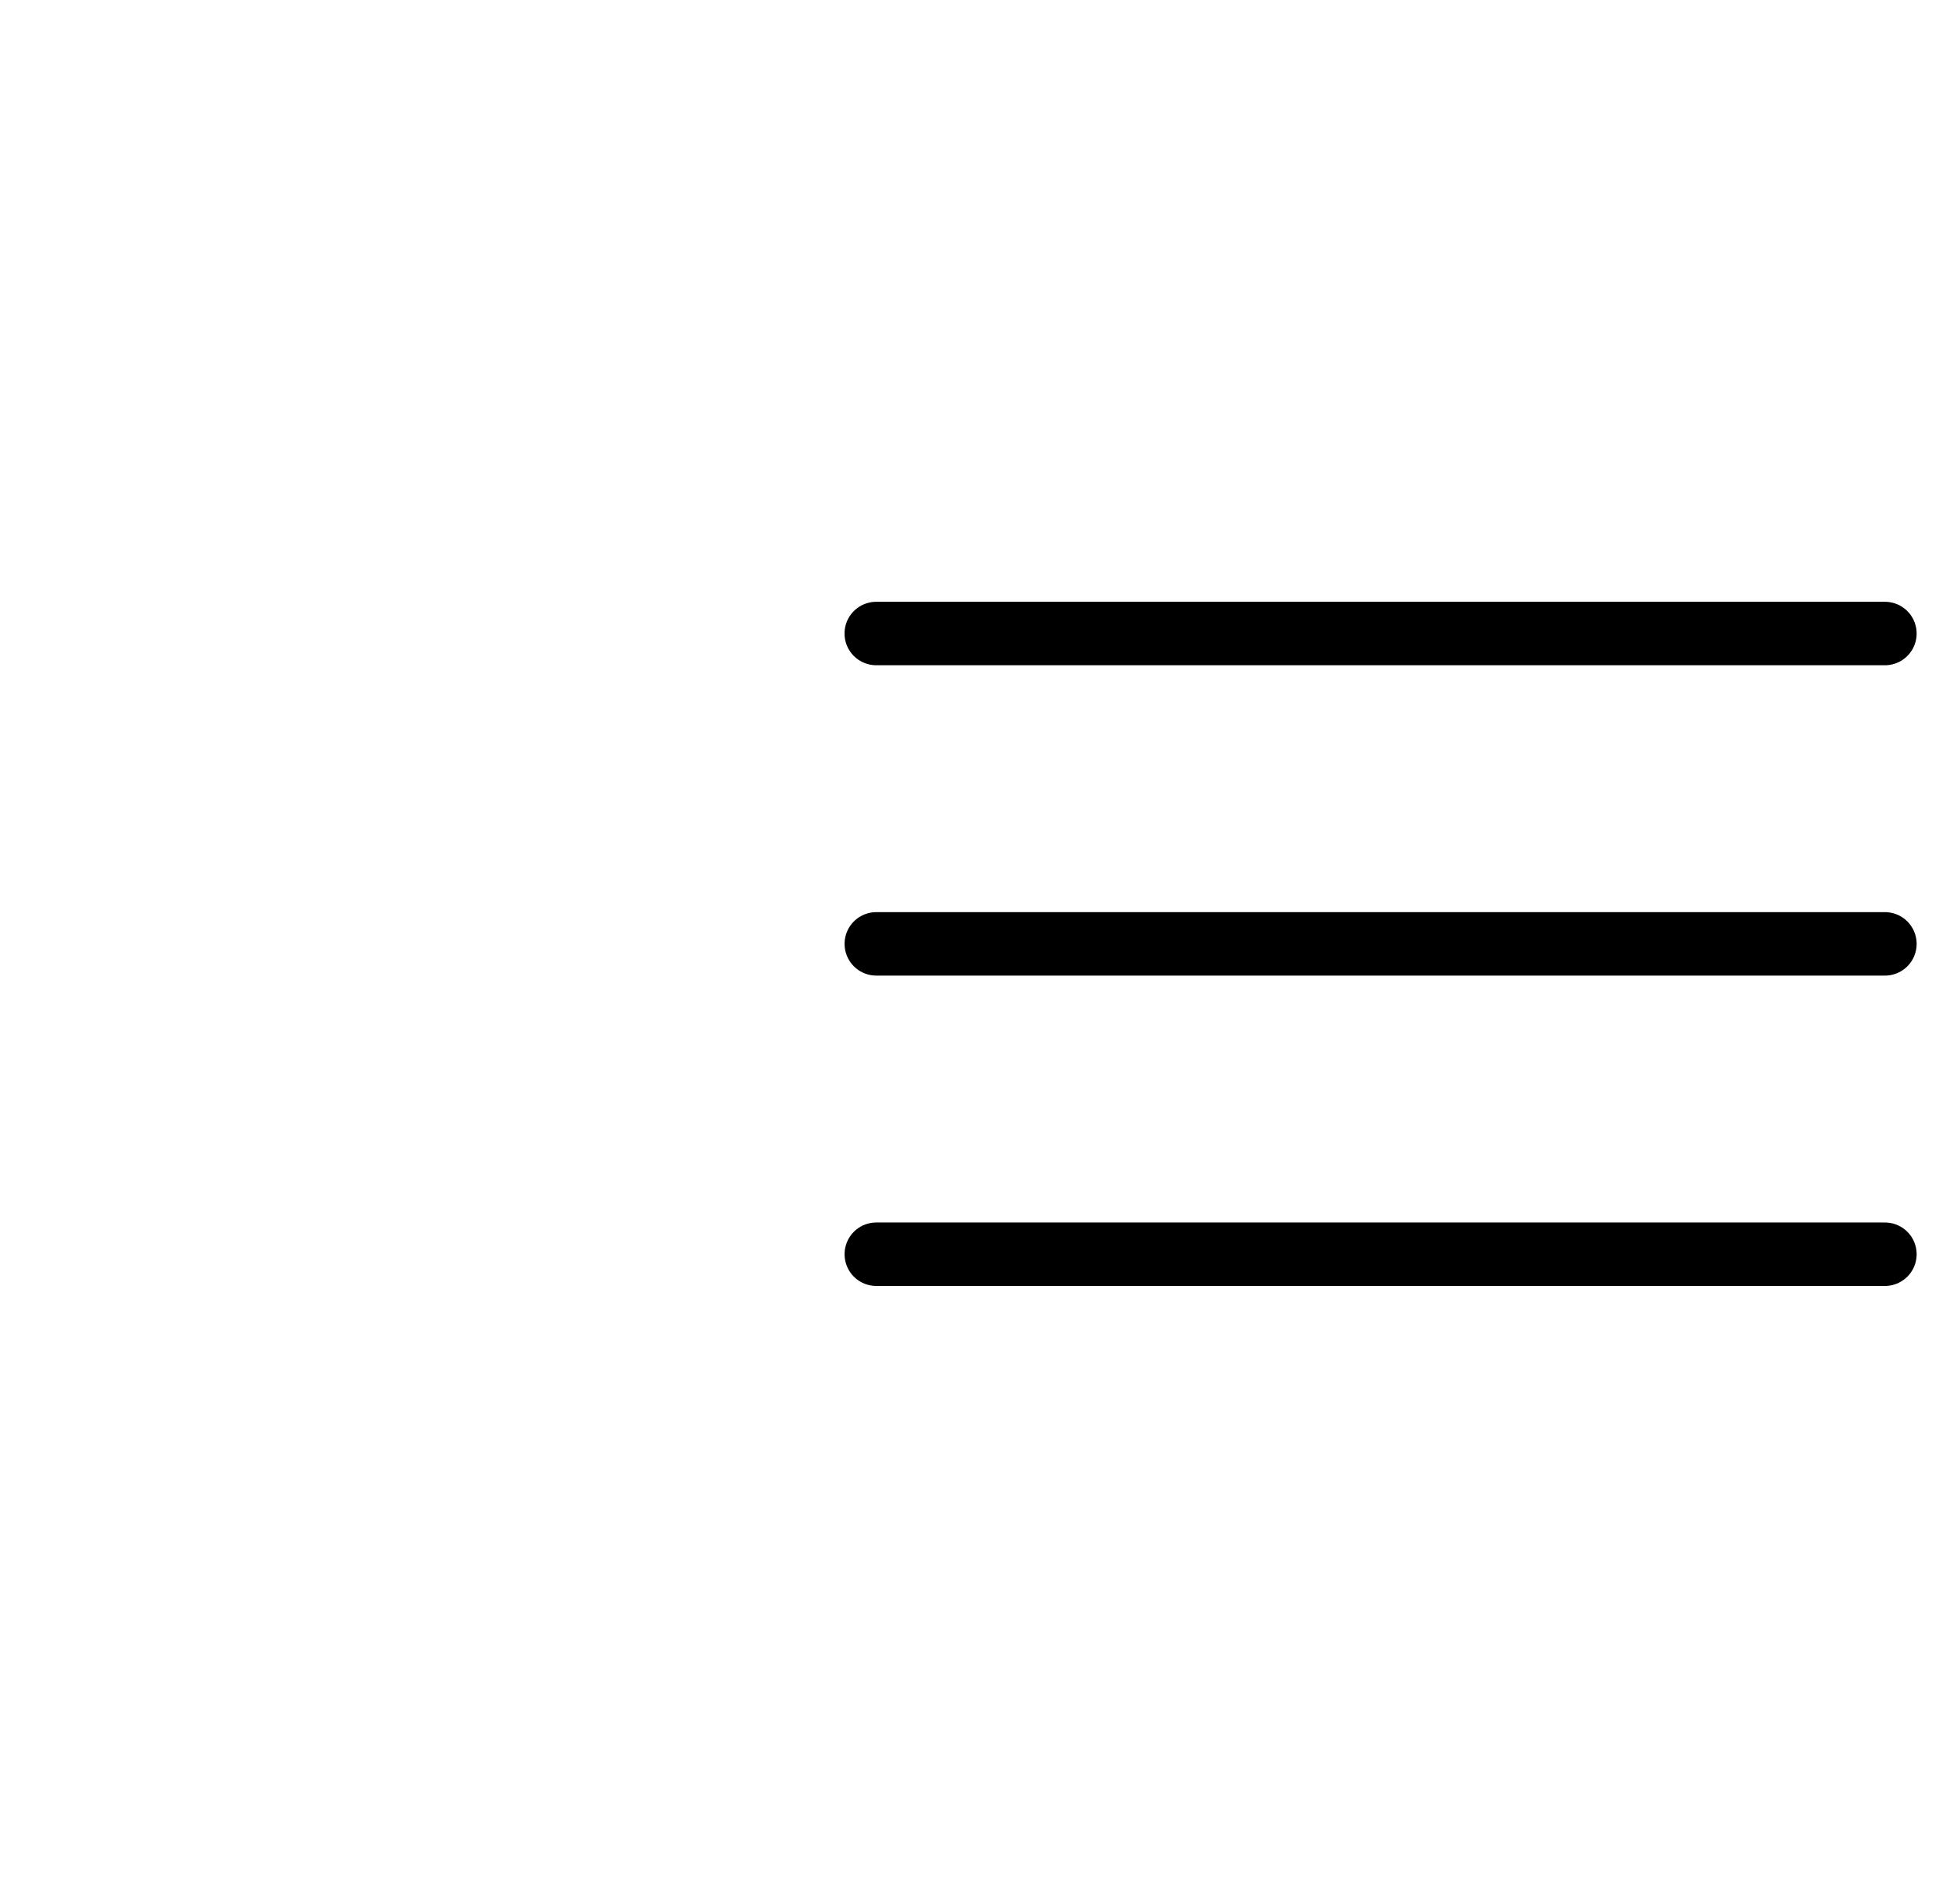
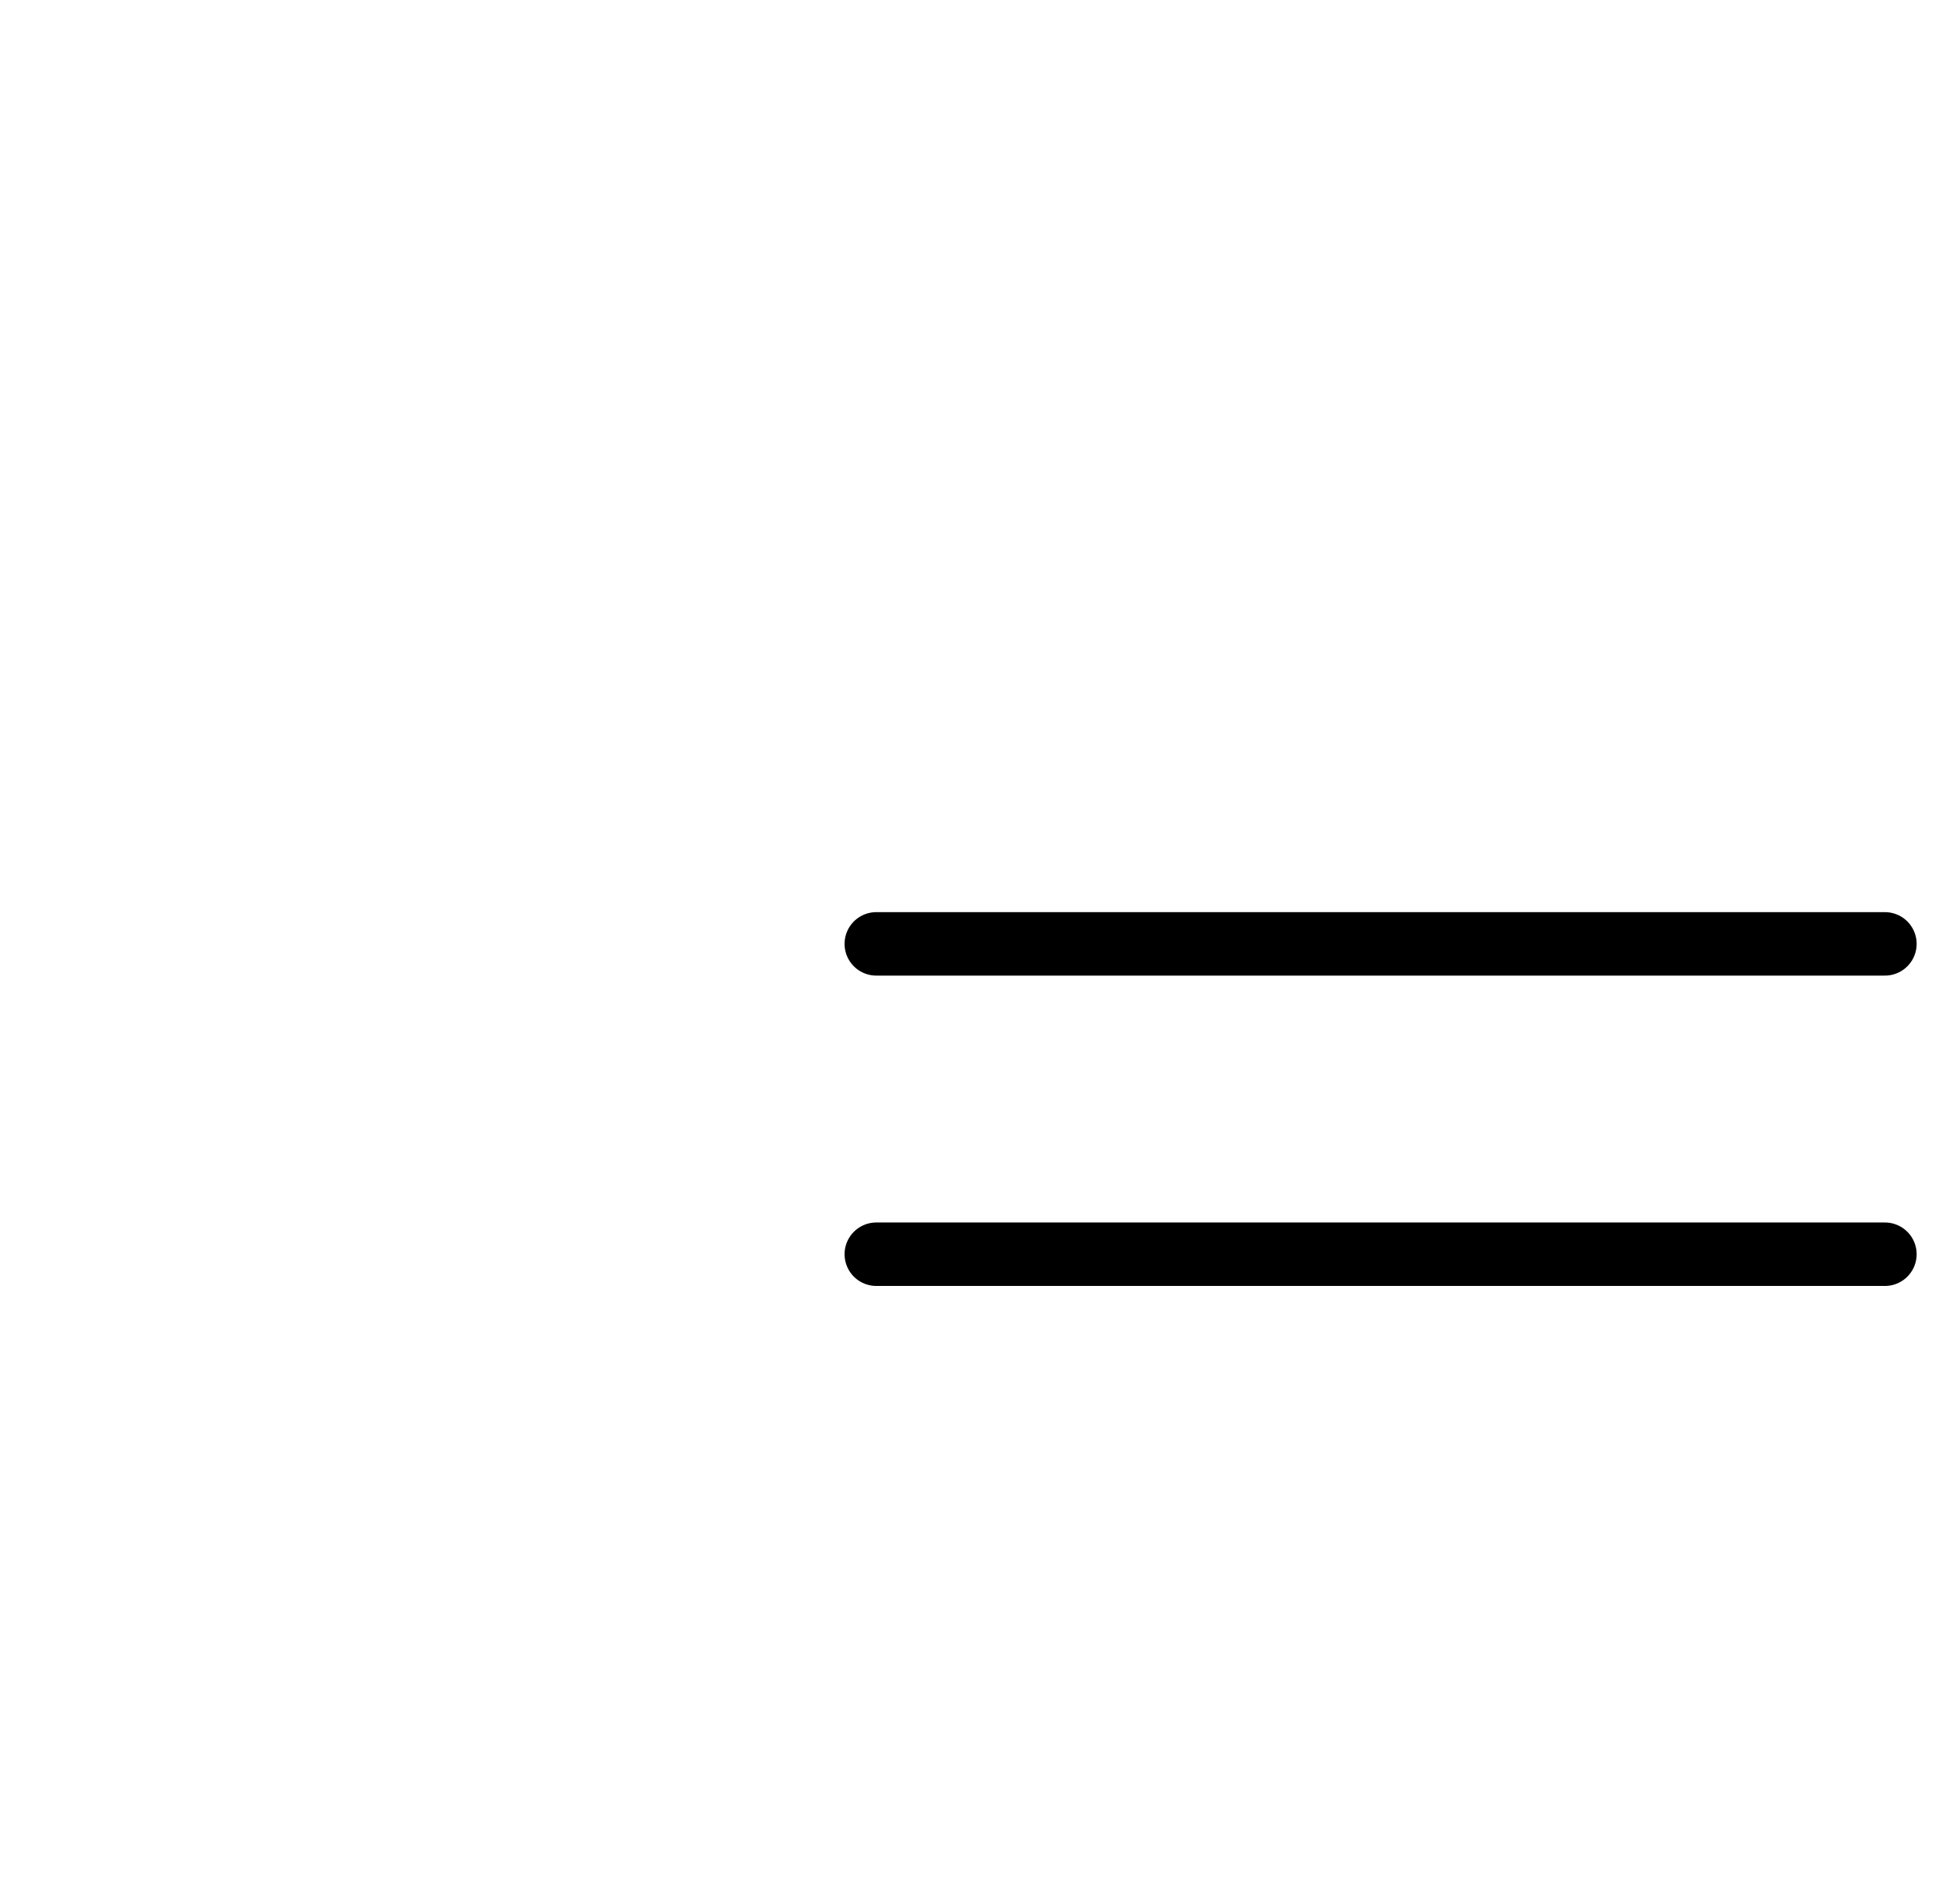
<svg xmlns="http://www.w3.org/2000/svg" width="46" height="45" viewBox="0 0 46 45" fill="none">
  <path d="M20.714 22.311H44.556" stroke="black" stroke-width="1.5" stroke-linecap="round" stroke-linejoin="round" />
  <path d="M20.714 29.647H44.556" stroke="black" stroke-width="1.5" stroke-linecap="round" stroke-linejoin="round" />
-   <path d="M20.713 14.975H44.556" stroke="black" stroke-width="1.5" stroke-linecap="round" stroke-linejoin="round" />
</svg>